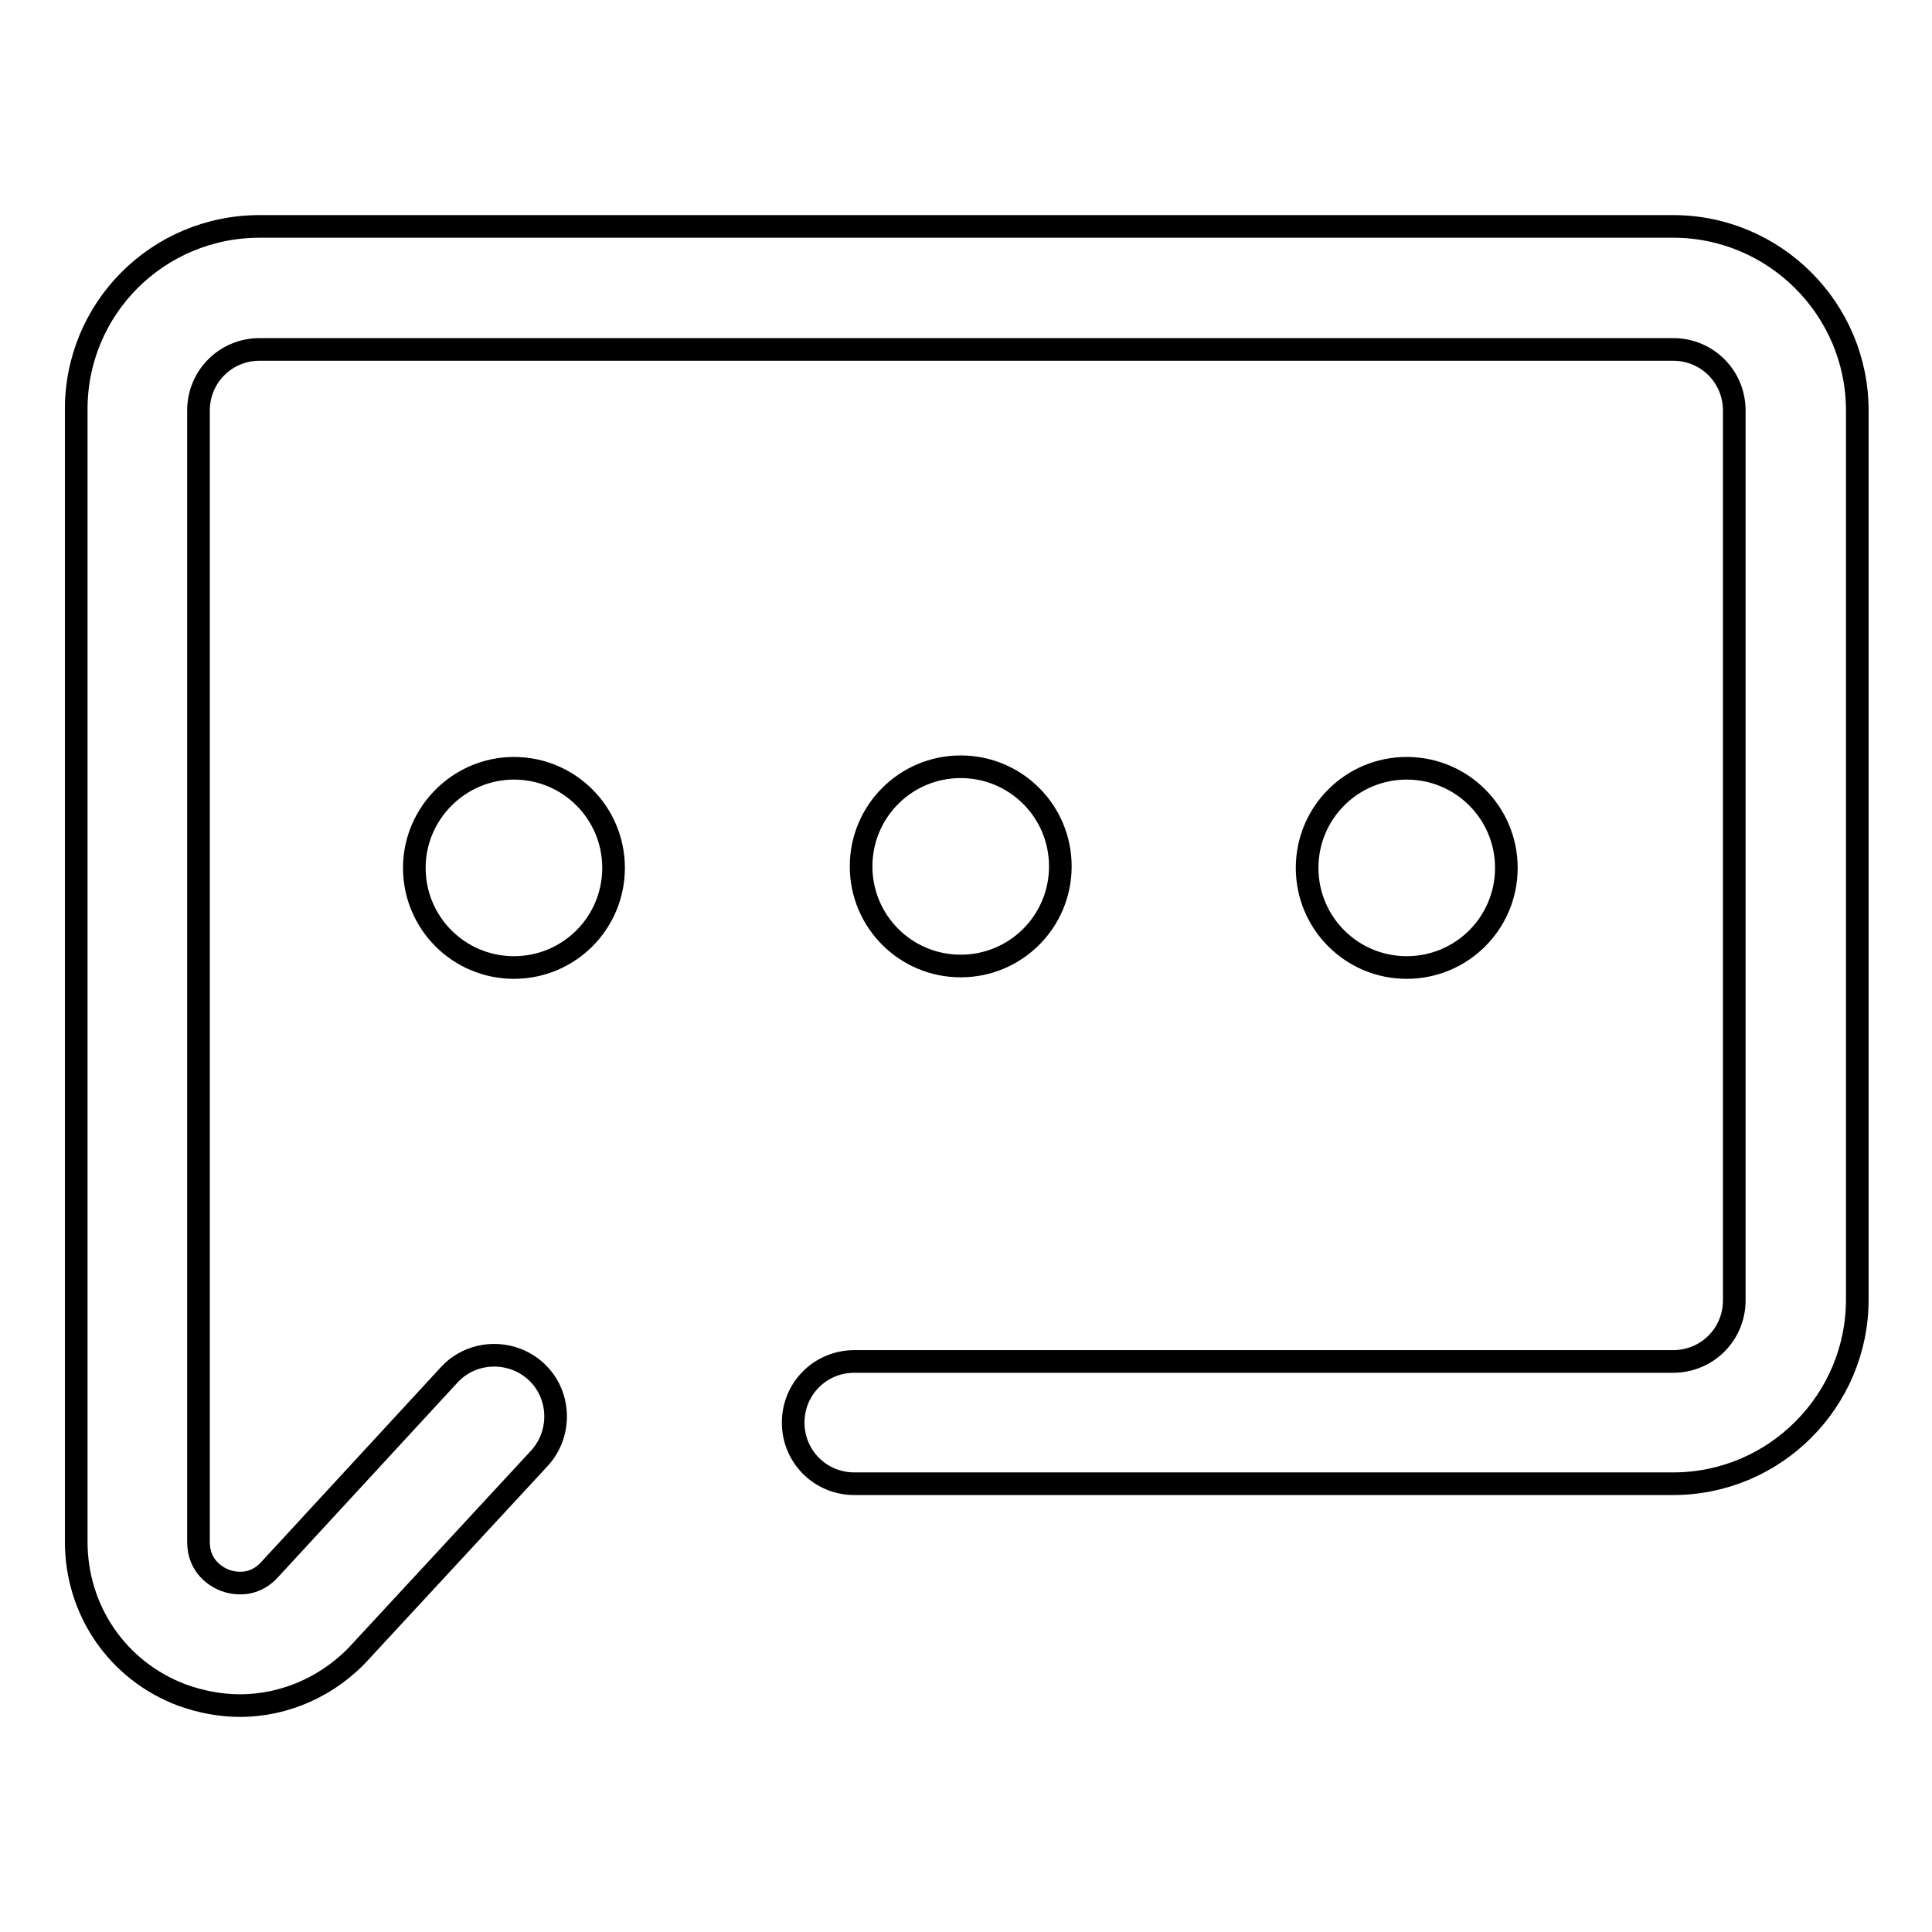
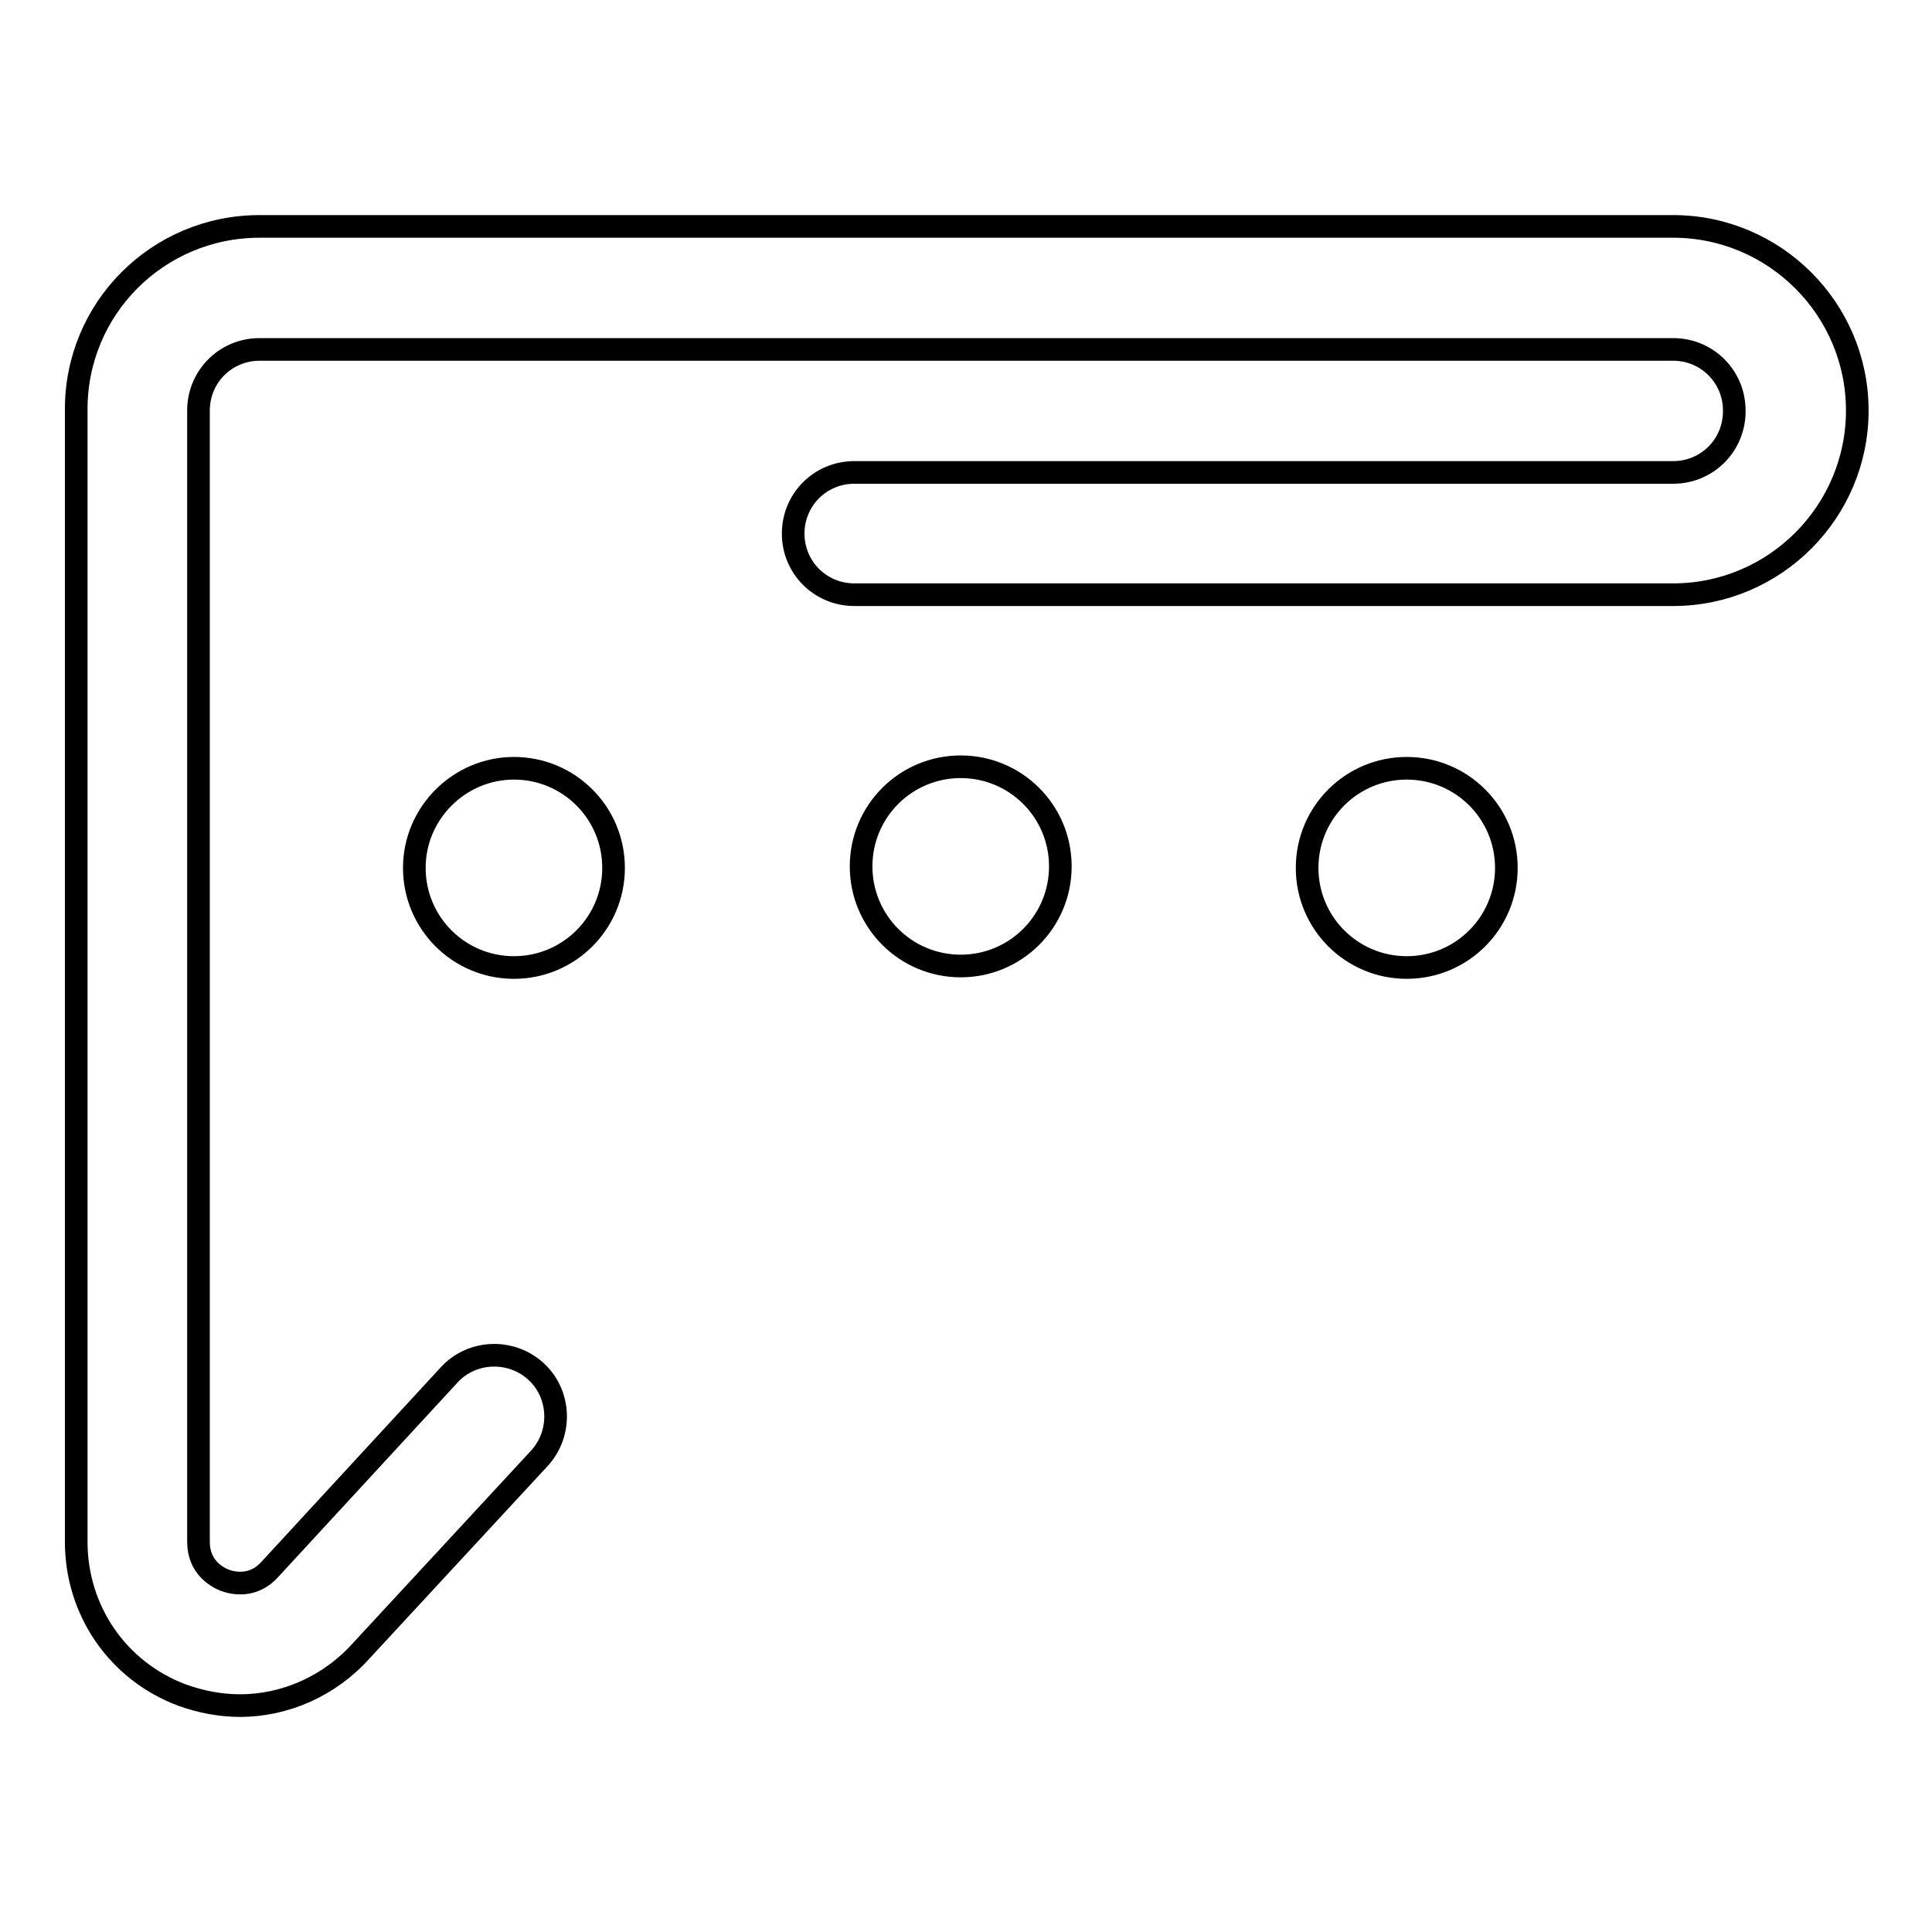
<svg xmlns="http://www.w3.org/2000/svg" version="1.1" x="0px" y="0px" viewBox="0 0 256 256" enable-background="new 0 0 256 256" xml:space="preserve">
  <g>
-     <path stroke-width="3" fill-opacity="0" stroke="#000000" d="M31.8,226c-2.6,0-5.2-0.5-7.7-1.4c-8.5-3.2-14-11.2-14-20.3V54.4C10,40.9,20.9,30,34.4,30h187.3 c13.4,0,24.4,10.9,24.4,24.4v117.8c0,13.4-10.9,24.4-24.4,24.4H113.2c-4.5,0-8.1-3.6-8.1-8.1s3.6-8.1,8.1-8.1h108.5 c4.5,0,8.1-3.6,8.1-8.1V54.4c0-4.5-3.6-8.1-8.1-8.1H34.4c-4.5,0-8.1,3.6-8.1,8.1v149.9c0,3.4,2.5,4.7,3.5,5.1c1.1,0.4,3.8,1,6-1.5 l23.7-25.7c3-3.3,8.2-3.5,11.5-0.5c3.3,3,3.5,8.2,0.5,11.5l-23.6,25.5C43.7,223.4,37.8,226,31.8,226z M54.9,115 c0,7.3,5.9,13.2,13.2,13.2c7.3,0,13.2-5.9,13.2-13.2l0,0c0-7.3-5.9-13.2-13.2-13.2C60.9,101.8,54.9,107.7,54.9,115z M114.1,114.8 c0,7.3,5.9,13.2,13.2,13.2c7.3,0,13.2-5.9,13.2-13.2c0-7.3-5.9-13.2-13.2-13.2C120,101.6,114.1,107.5,114.1,114.8z M173.2,115 c0,7.3,5.9,13.2,13.2,13.2s13.2-5.9,13.2-13.2l0,0c0-7.3-5.9-13.2-13.2-13.2S173.2,107.7,173.2,115z" />
+     <path stroke-width="3" fill-opacity="0" stroke="#000000" d="M31.8,226c-2.6,0-5.2-0.5-7.7-1.4c-8.5-3.2-14-11.2-14-20.3V54.4C10,40.9,20.9,30,34.4,30h187.3 c13.4,0,24.4,10.9,24.4,24.4c0,13.4-10.9,24.4-24.4,24.4H113.2c-4.5,0-8.1-3.6-8.1-8.1s3.6-8.1,8.1-8.1h108.5 c4.5,0,8.1-3.6,8.1-8.1V54.4c0-4.5-3.6-8.1-8.1-8.1H34.4c-4.5,0-8.1,3.6-8.1,8.1v149.9c0,3.4,2.5,4.7,3.5,5.1c1.1,0.4,3.8,1,6-1.5 l23.7-25.7c3-3.3,8.2-3.5,11.5-0.5c3.3,3,3.5,8.2,0.5,11.5l-23.6,25.5C43.7,223.4,37.8,226,31.8,226z M54.9,115 c0,7.3,5.9,13.2,13.2,13.2c7.3,0,13.2-5.9,13.2-13.2l0,0c0-7.3-5.9-13.2-13.2-13.2C60.9,101.8,54.9,107.7,54.9,115z M114.1,114.8 c0,7.3,5.9,13.2,13.2,13.2c7.3,0,13.2-5.9,13.2-13.2c0-7.3-5.9-13.2-13.2-13.2C120,101.6,114.1,107.5,114.1,114.8z M173.2,115 c0,7.3,5.9,13.2,13.2,13.2s13.2-5.9,13.2-13.2l0,0c0-7.3-5.9-13.2-13.2-13.2S173.2,107.7,173.2,115z" />
  </g>
</svg>